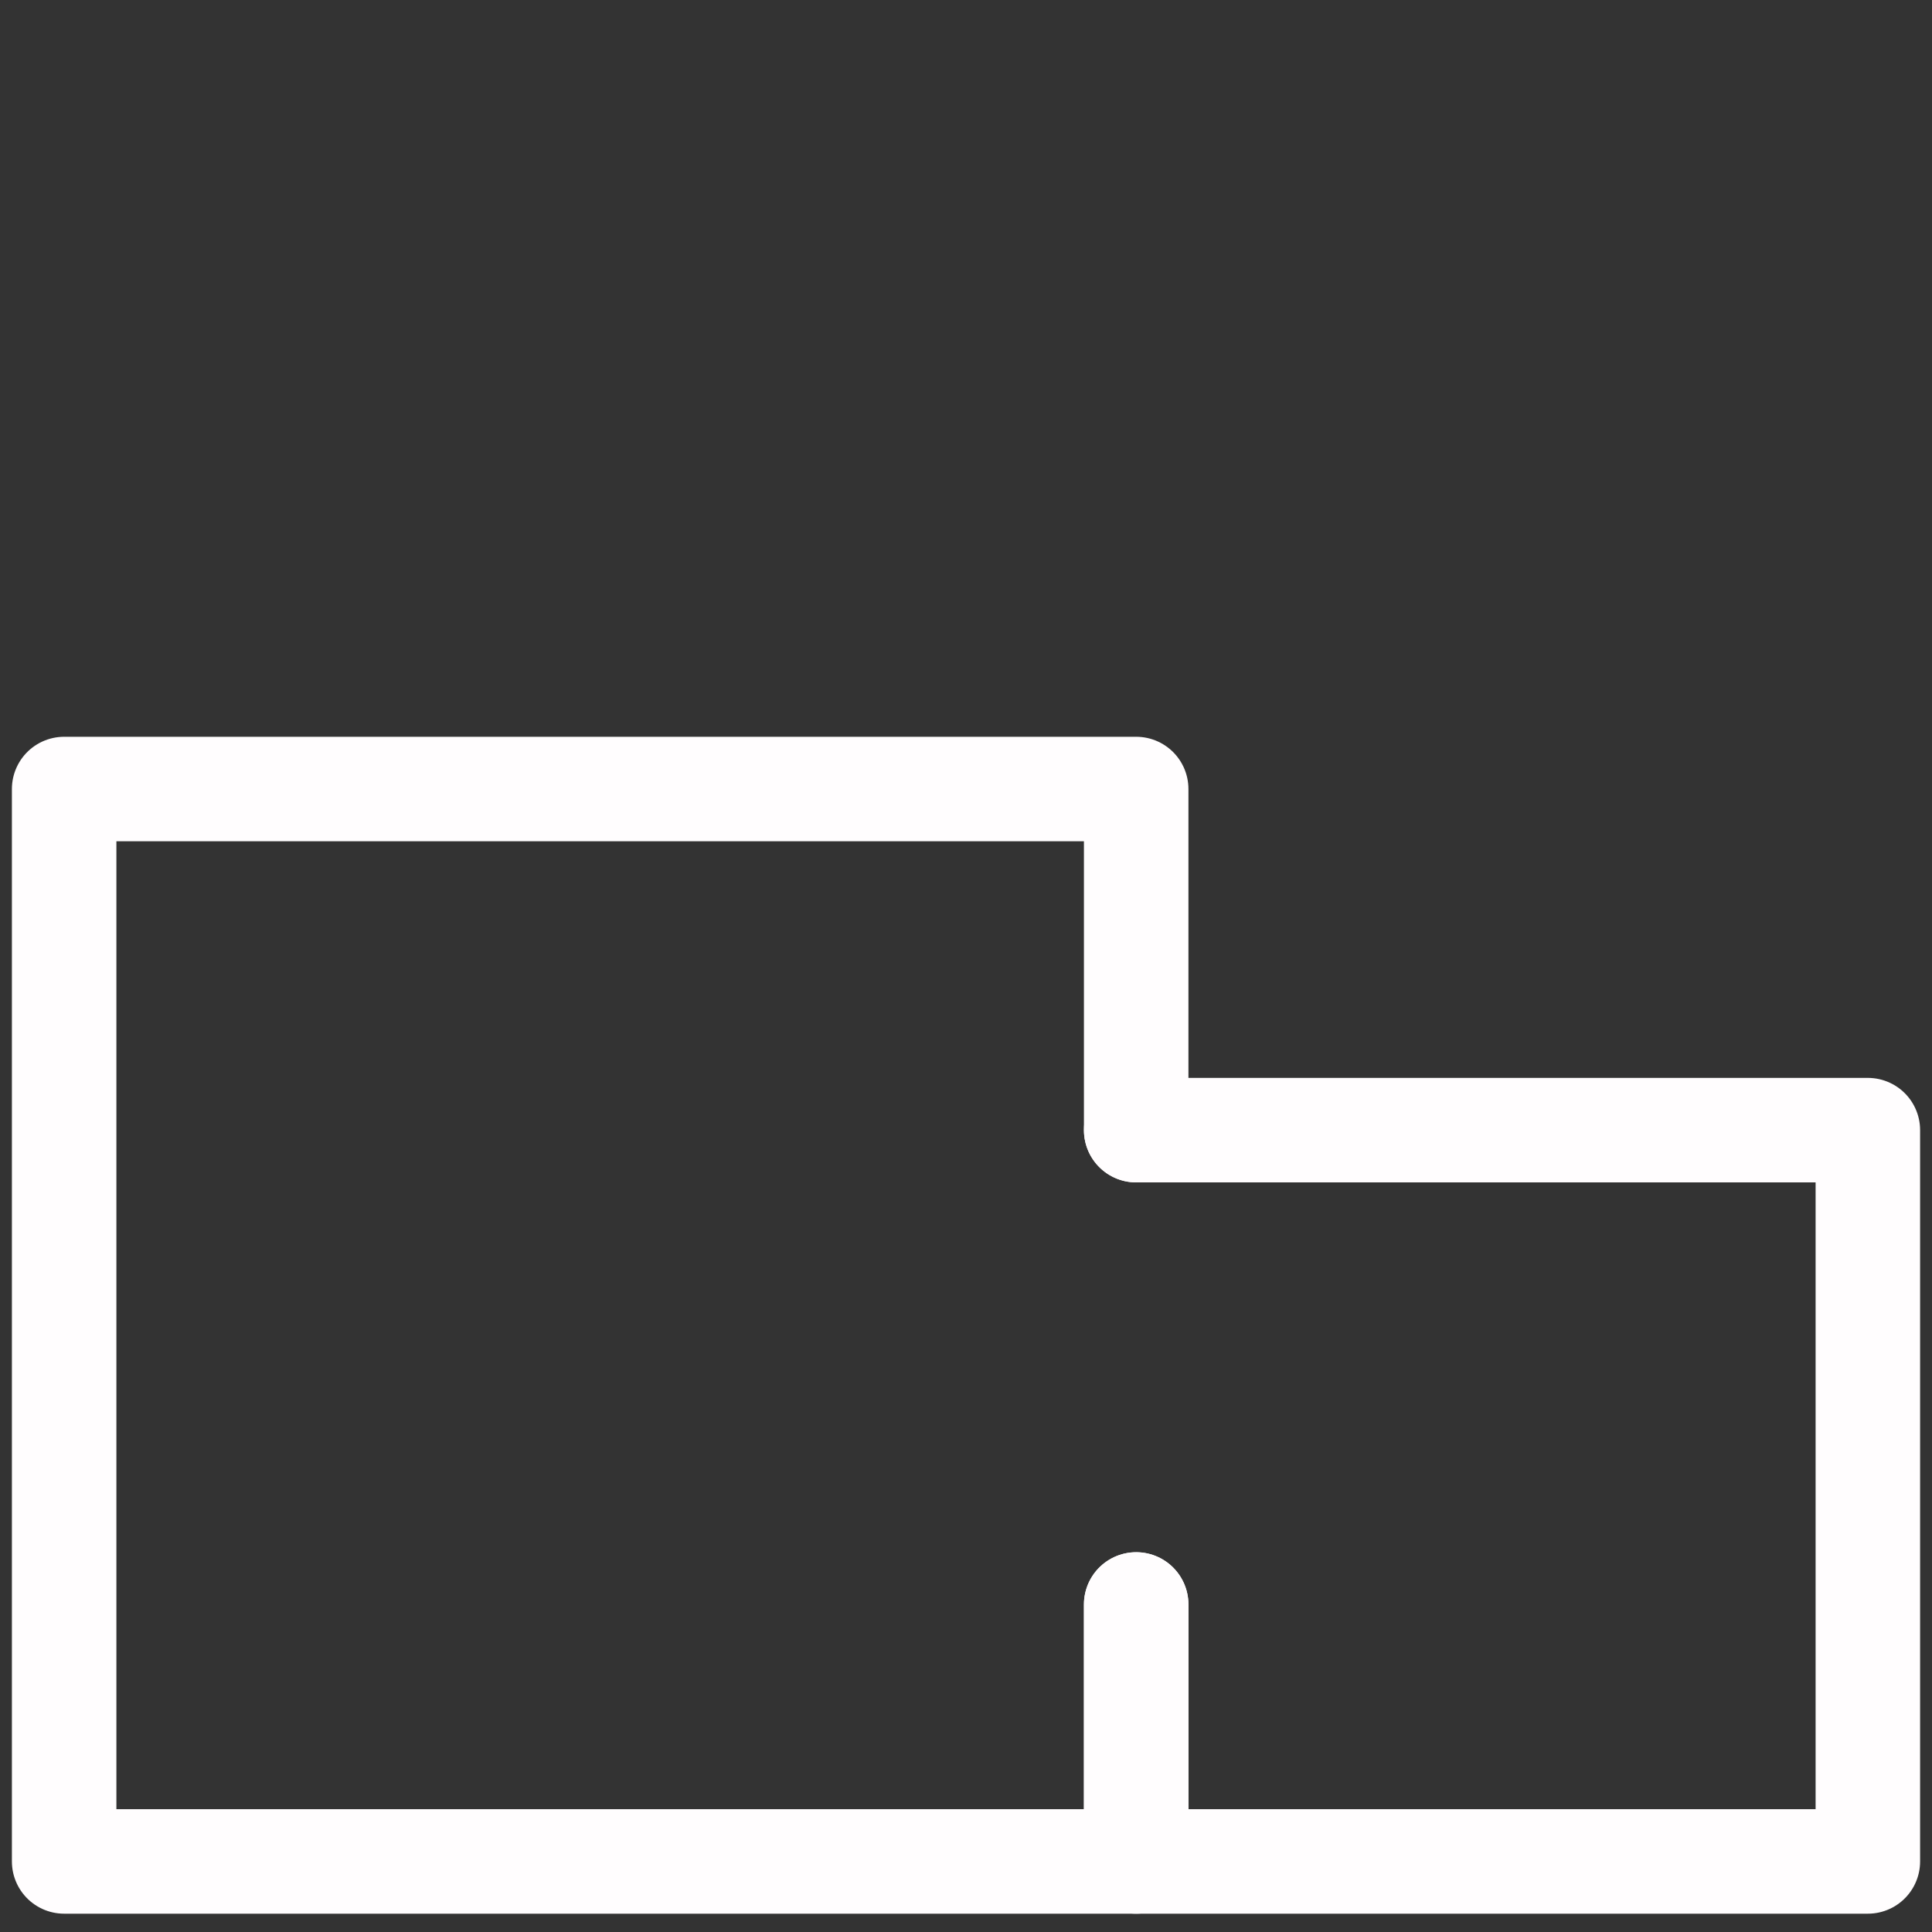
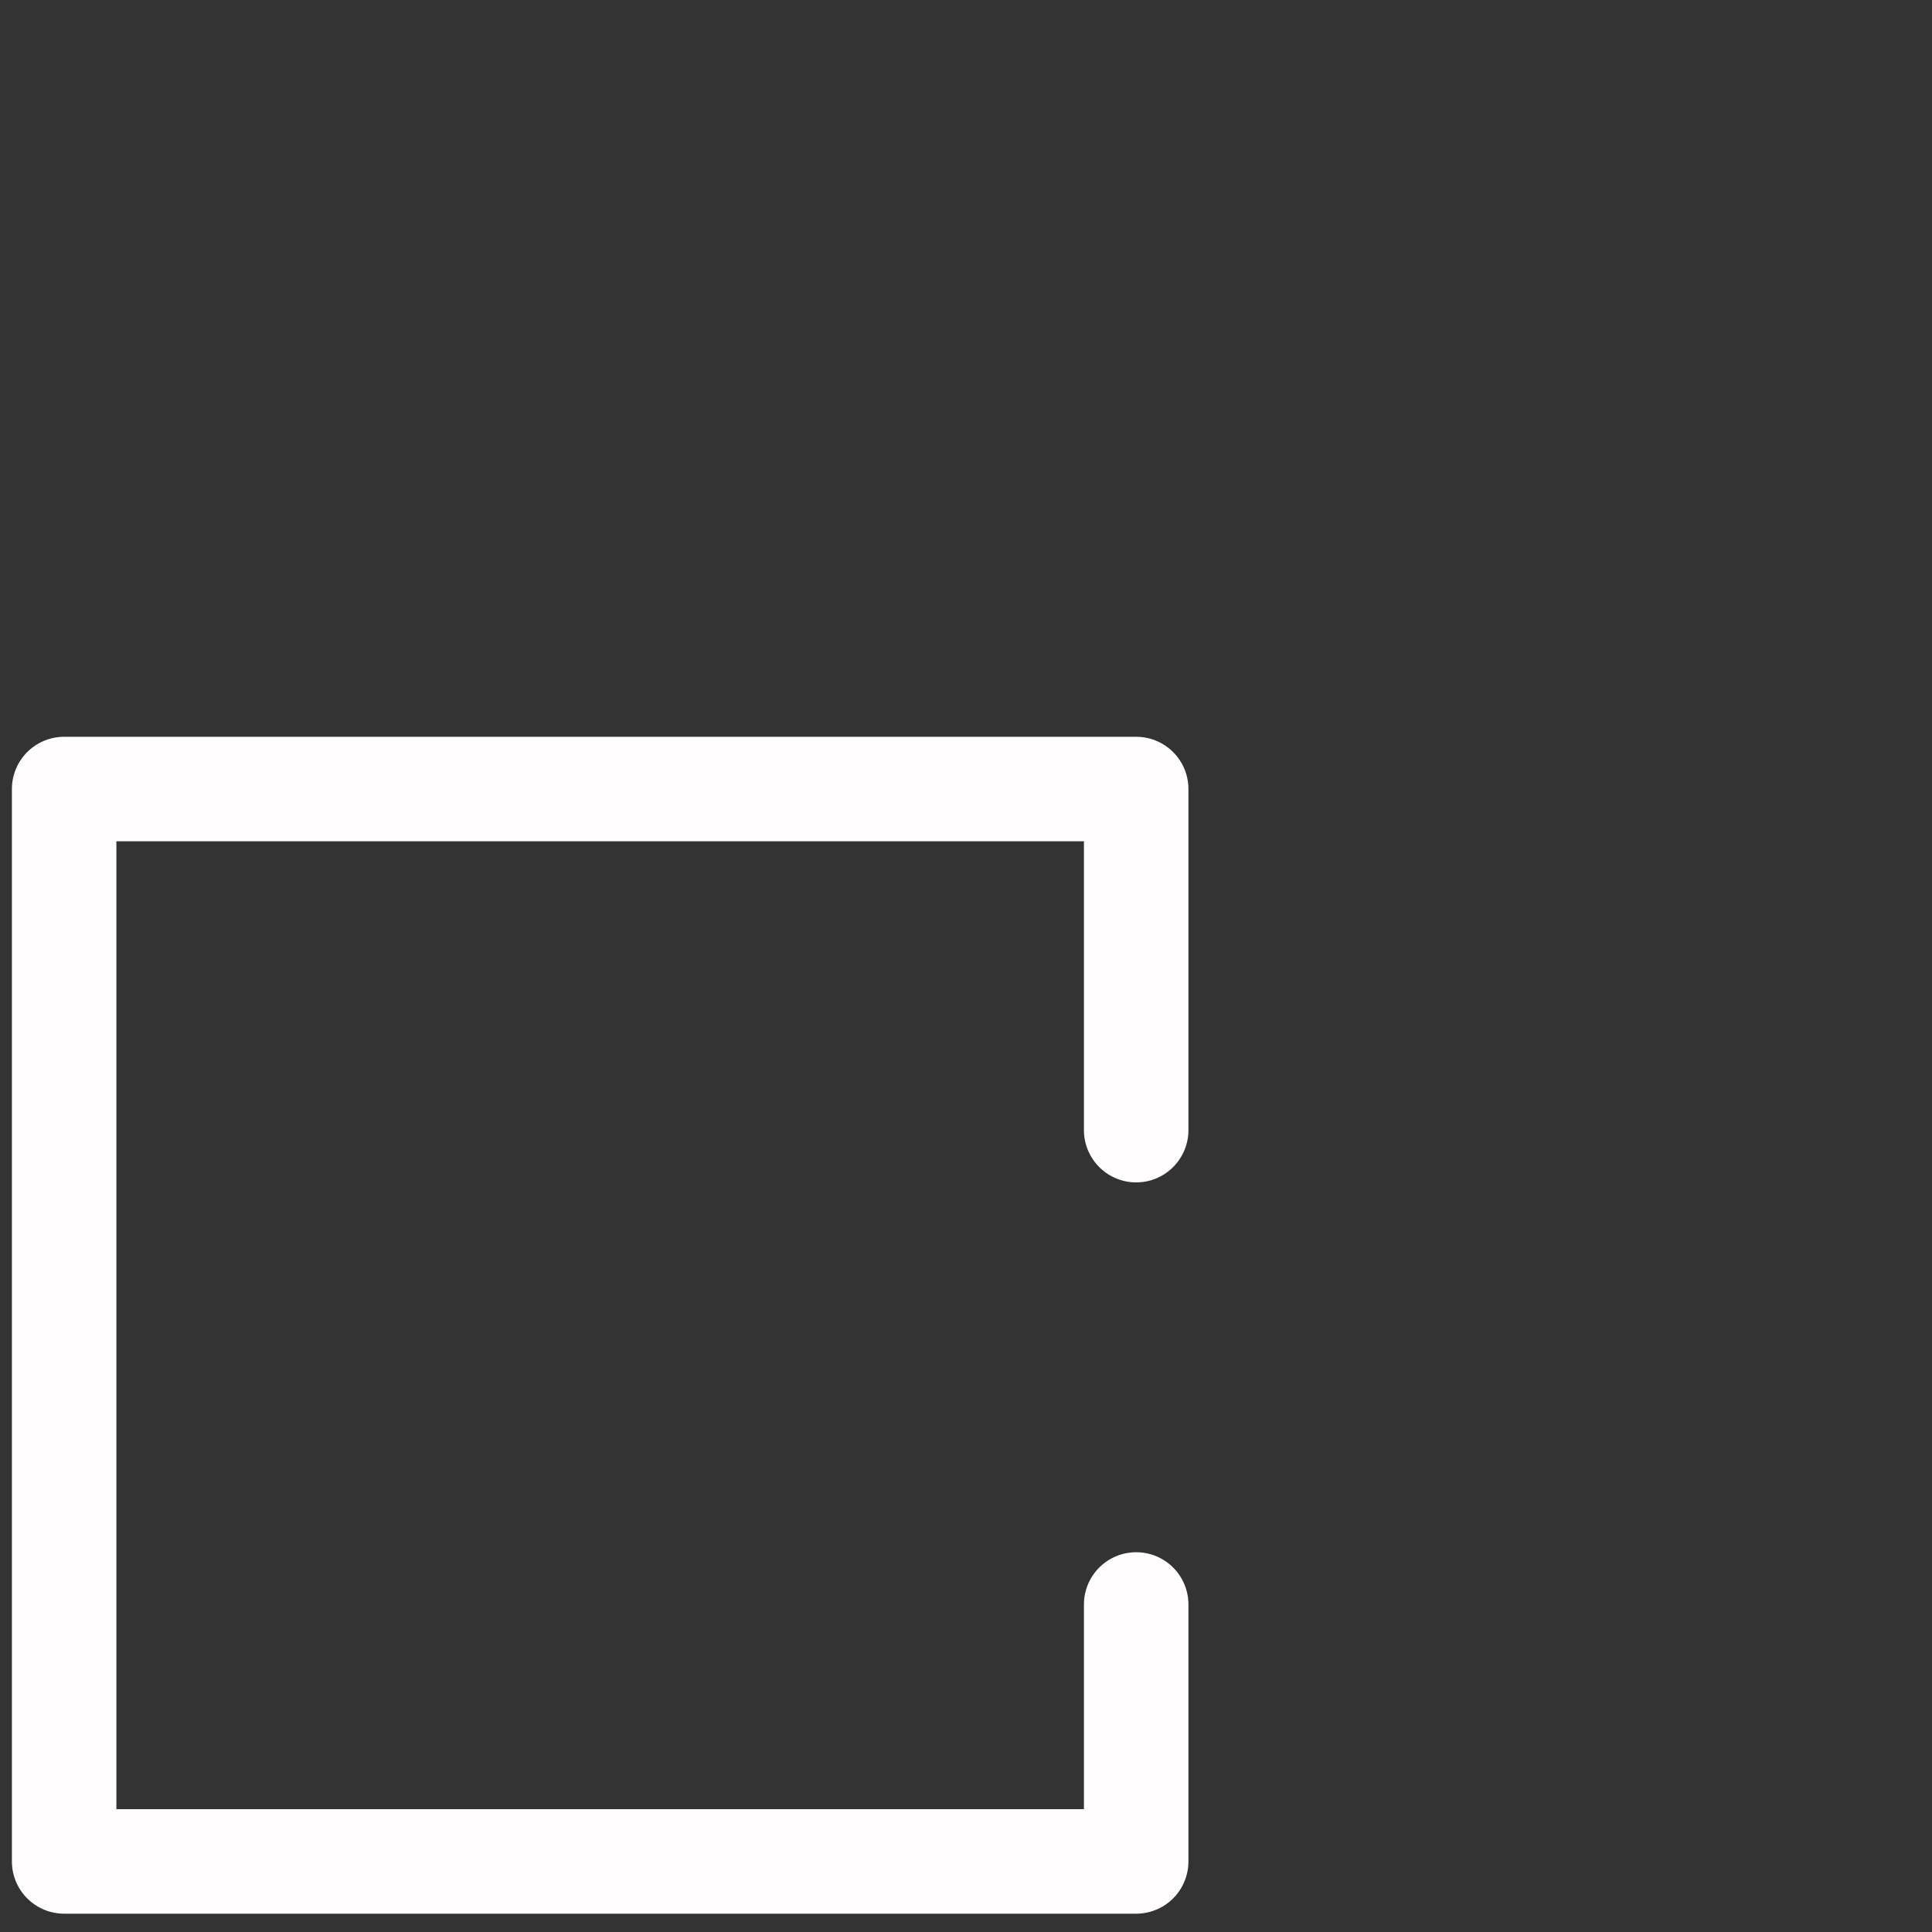
<svg xmlns="http://www.w3.org/2000/svg" version="1.1" id="Livello_1" focusable="false" x="0px" y="0px" viewBox="0 0 512 512" style="enable-background:new 0 0 512 512;" xml:space="preserve">
  <rect x="0" y="0" width="512" height="512" fill="#333333" stroke="none" />
  <style type="text/css">
	.st0{fill:none;stroke:#FFFDFE;stroke-width:27.694;stroke-linecap:round;stroke-linejoin:round;stroke-miterlimit:10;}
</style>
  <polyline class="st0" points="301.1,425.2 301.1,493.3 17,493.3 17,209.1 301.1,209.1 301.1,299.5 301.1,299.5 " />
-   <polyline class="st0" points="301.1,299.5 495,299.5 495,493.3 301.1,493.3 301.1,425.2 " />
</svg>